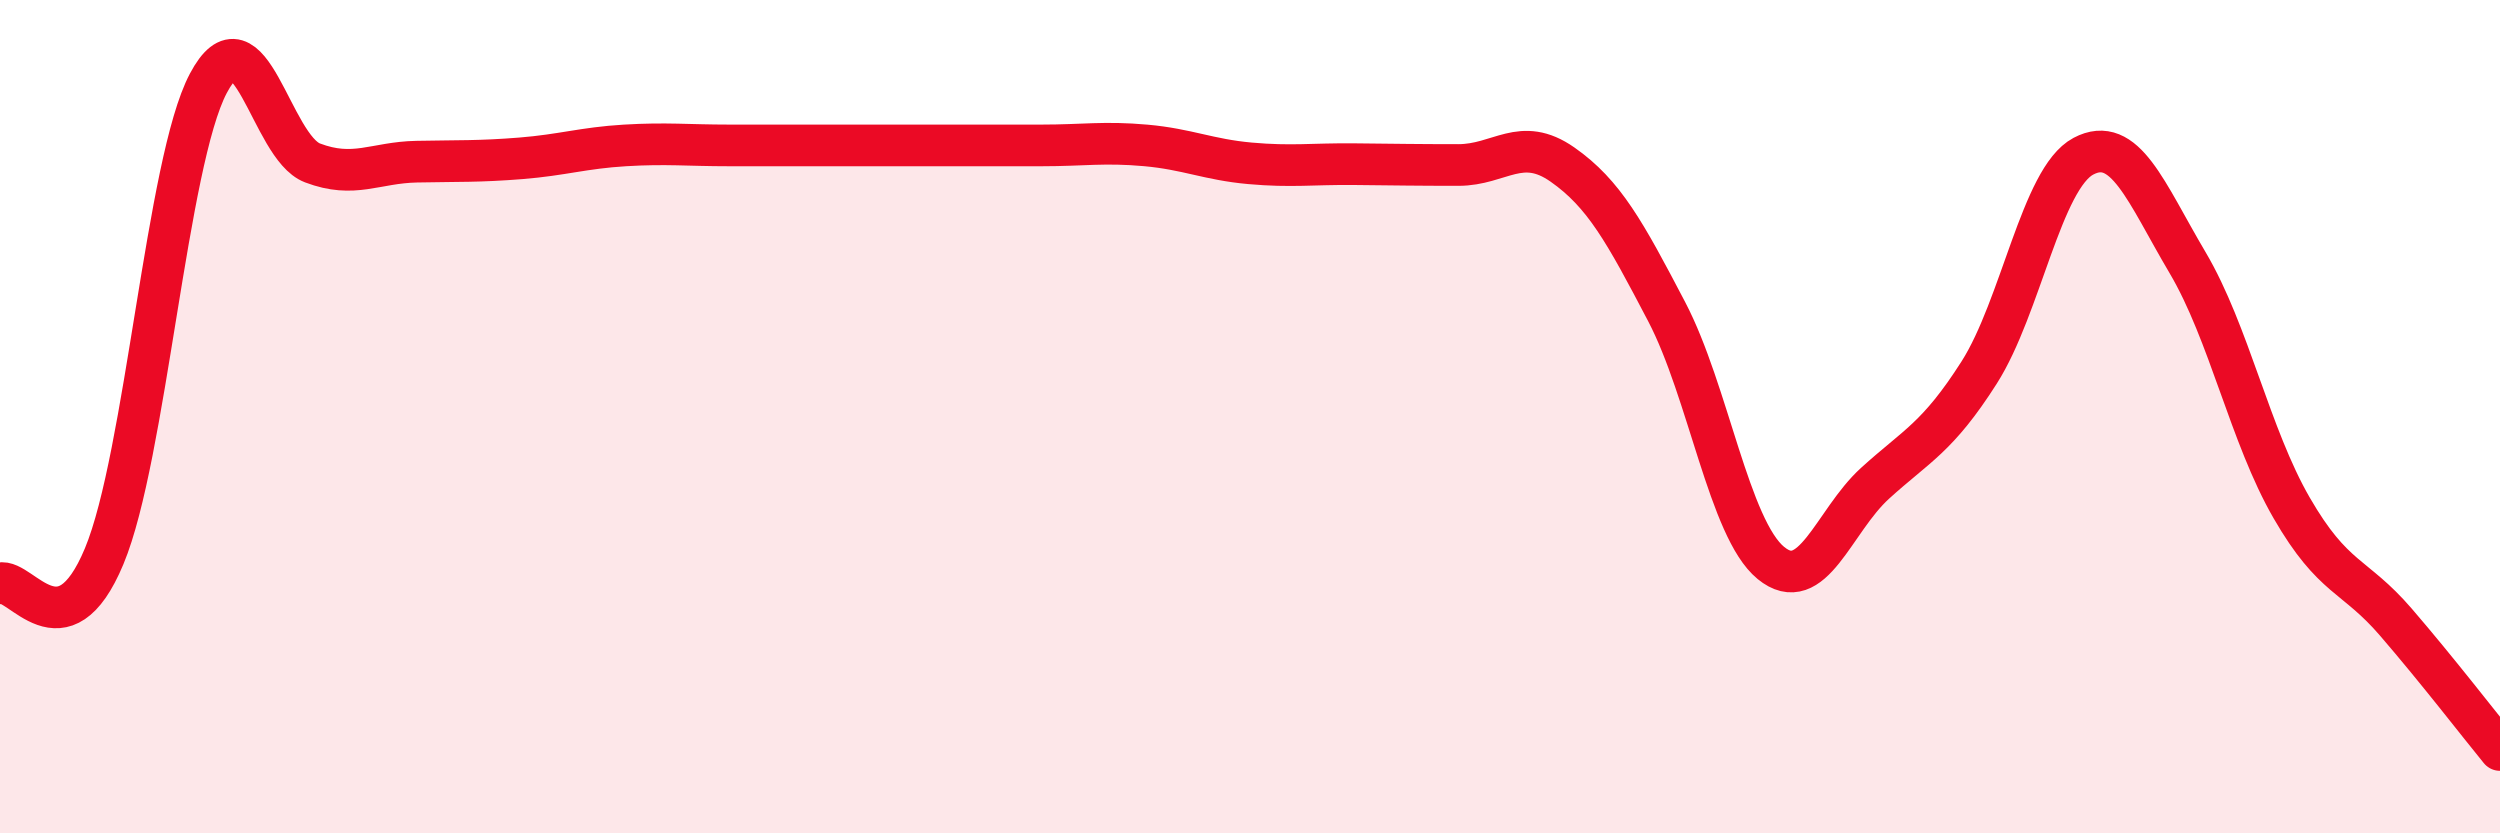
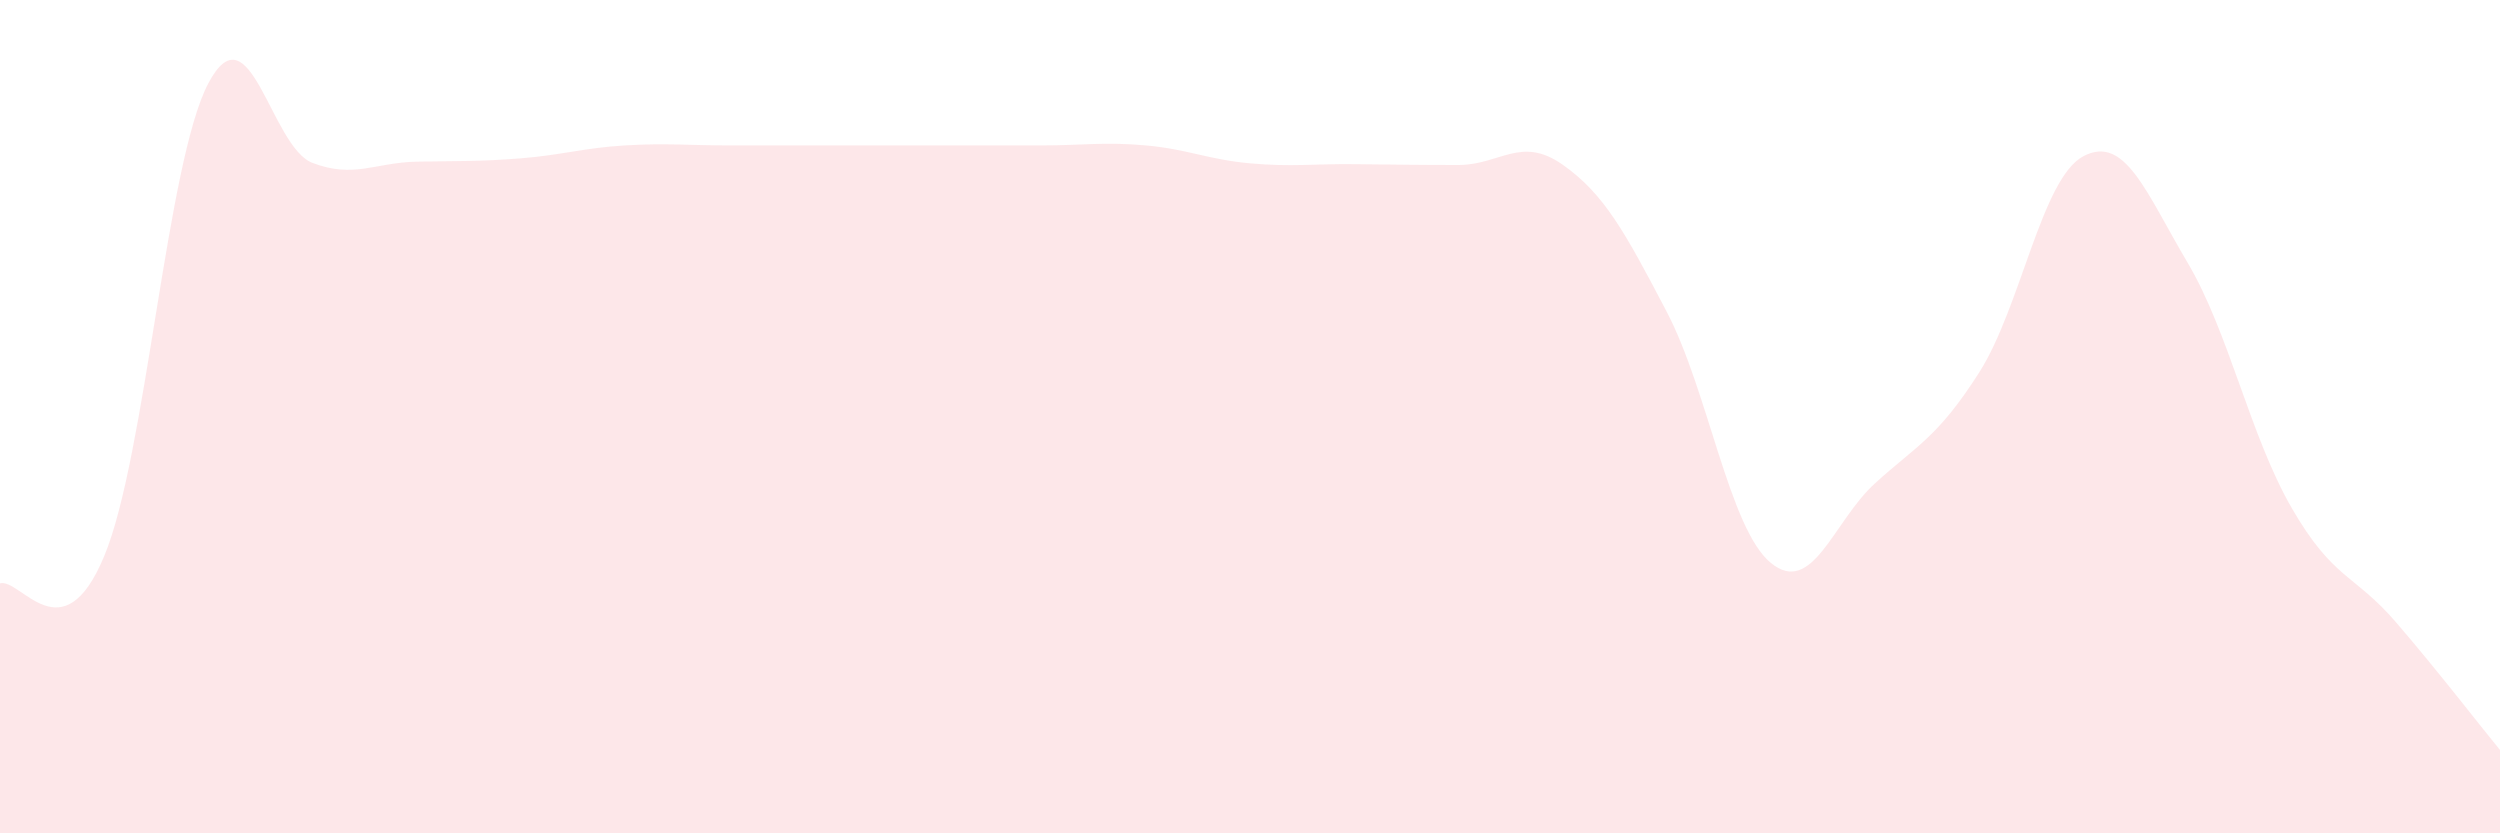
<svg xmlns="http://www.w3.org/2000/svg" width="60" height="20" viewBox="0 0 60 20">
-   <path d="M 0,14 C 0.5,13.87 1.5,15.75 2.5,13.35 C 3.5,10.95 4,3.89 5,2 C 6,0.11 6.5,3.53 7.5,3.91 C 8.5,4.29 9,3.9 10,3.88 C 11,3.86 11.5,3.88 12.5,3.8 C 13.5,3.72 14,3.55 15,3.49 C 16,3.43 16.5,3.49 17.5,3.49 C 18.5,3.49 19,3.49 20,3.49 C 21,3.49 21.5,3.49 22.5,3.49 C 23.5,3.49 24,3.49 25,3.49 C 26,3.49 26.5,3.4 27.5,3.49 C 28.5,3.58 29,3.83 30,3.92 C 31,4.01 31.5,3.93 32.5,3.94 C 33.5,3.95 34,3.96 35,3.96 C 36,3.96 36.5,3.25 37.5,3.95 C 38.5,4.65 39,5.57 40,7.48 C 41,9.39 41.5,12.69 42.5,13.51 C 43.5,14.33 44,12.51 45,11.6 C 46,10.69 46.5,10.51 47.5,8.94 C 48.5,7.37 49,4.28 50,3.75 C 51,3.22 51.5,4.61 52.5,6.3 C 53.5,7.99 54,10.46 55,12.19 C 56,13.92 56.5,13.77 57.5,14.93 C 58.5,16.09 59.5,17.39 60,18L60 20L0 20Z" fill="#EB0A25" opacity="0.1" stroke-linecap="round" stroke-linejoin="round" />
-   <path d="M 0,14 C 0.5,13.87 1.5,15.75 2.5,13.35 C 3.5,10.95 4,3.89 5,2 C 6,0.11 6.5,3.53 7.5,3.91 C 8.5,4.29 9,3.9 10,3.88 C 11,3.86 11.5,3.88 12.5,3.8 C 13.5,3.72 14,3.55 15,3.49 C 16,3.43 16.5,3.49 17.5,3.49 C 18.5,3.49 19,3.49 20,3.49 C 21,3.49 21.5,3.49 22.5,3.49 C 23.5,3.49 24,3.49 25,3.49 C 26,3.49 26.5,3.4 27.5,3.49 C 28.5,3.58 29,3.83 30,3.92 C 31,4.01 31.5,3.93 32.5,3.94 C 33.5,3.95 34,3.96 35,3.96 C 36,3.96 36.5,3.25 37.5,3.95 C 38.5,4.65 39,5.57 40,7.48 C 41,9.39 41.5,12.69 42.5,13.51 C 43.5,14.33 44,12.51 45,11.6 C 46,10.69 46.5,10.51 47.5,8.94 C 48.5,7.37 49,4.28 50,3.75 C 51,3.22 51.5,4.61 52.5,6.3 C 53.5,7.99 54,10.46 55,12.19 C 56,13.92 56.5,13.77 57.5,14.93 C 58.5,16.09 59.5,17.39 60,18" stroke="#EB0A25" stroke-width="1" fill="none" stroke-linecap="round" stroke-linejoin="round" />
+   <path d="M 0,14 C 0.5,13.87 1.5,15.75 2.5,13.35 C 3.5,10.95 4,3.89 5,2 C 6,0.11 6.5,3.53 7.5,3.91 C 8.5,4.29 9,3.9 10,3.88 C 11,3.86 11.5,3.88 12.5,3.8 C 13.5,3.72 14,3.55 15,3.49 C 16,3.43 16.5,3.49 17.5,3.49 C 18.5,3.49 19,3.49 20,3.49 C 21,3.49 21.5,3.49 22.5,3.49 C 23.5,3.49 24,3.49 25,3.49 C 26,3.49 26.5,3.4 27.5,3.49 C 28.5,3.58 29,3.83 30,3.92 C 31,4.01 31.5,3.93 32.5,3.94 C 33.5,3.95 34,3.96 35,3.96 C 36,3.96 36.5,3.25 37.5,3.95 C 38.5,4.65 39,5.57 40,7.48 C 41,9.39 41.5,12.69 42.5,13.51 C 43.5,14.33 44,12.51 45,11.6 C 46,10.69 46.5,10.51 47.5,8.94 C 48.5,7.37 49,4.28 50,3.75 C 51,3.22 51.5,4.61 52.5,6.3 C 53.5,7.99 54,10.46 55,12.19 C 56,13.92 56.5,13.77 57.5,14.93 C 58.5,16.09 59.5,17.39 60,18L60 20L0 20" fill="#EB0A25" opacity="0.1" stroke-linecap="round" stroke-linejoin="round" />
</svg>